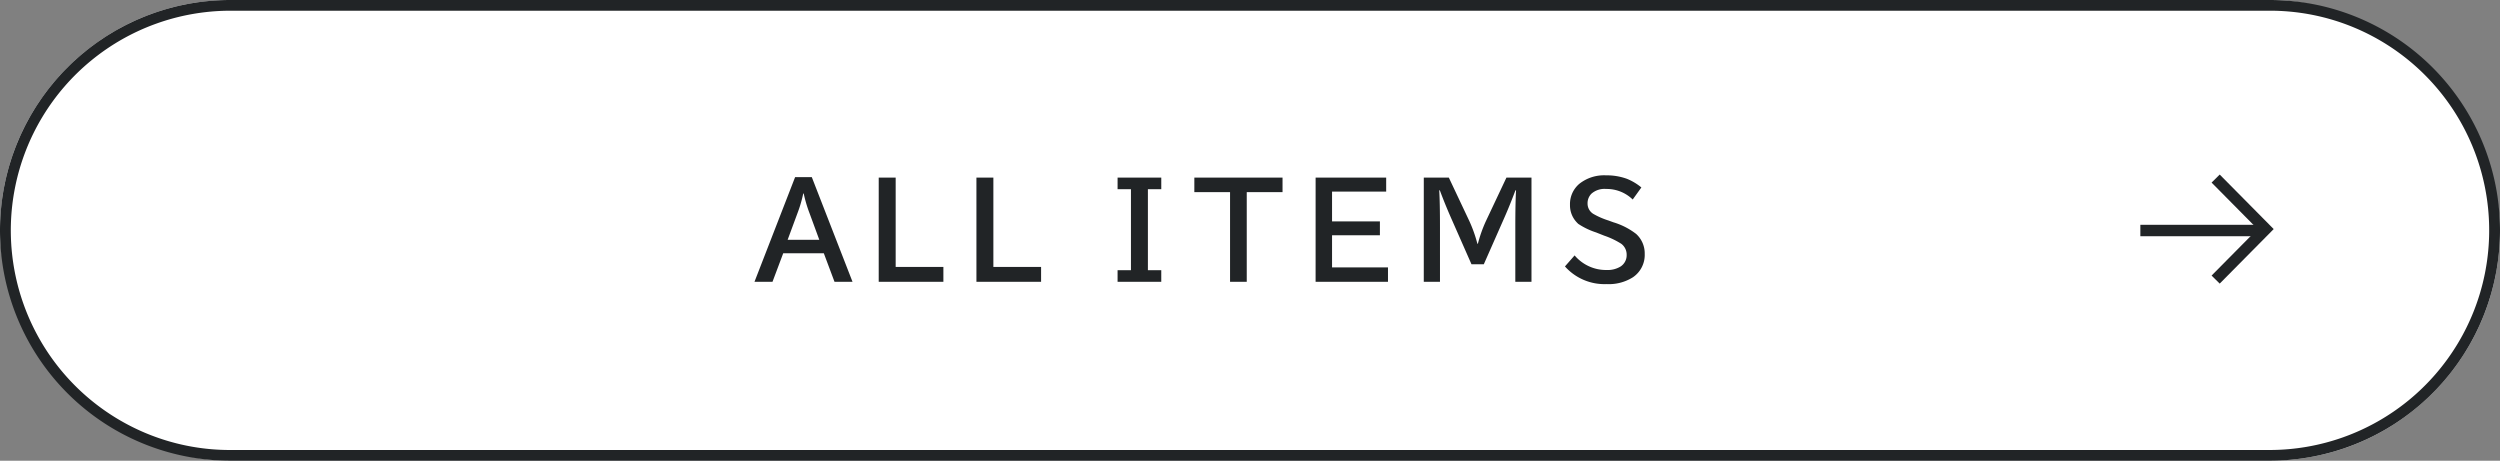
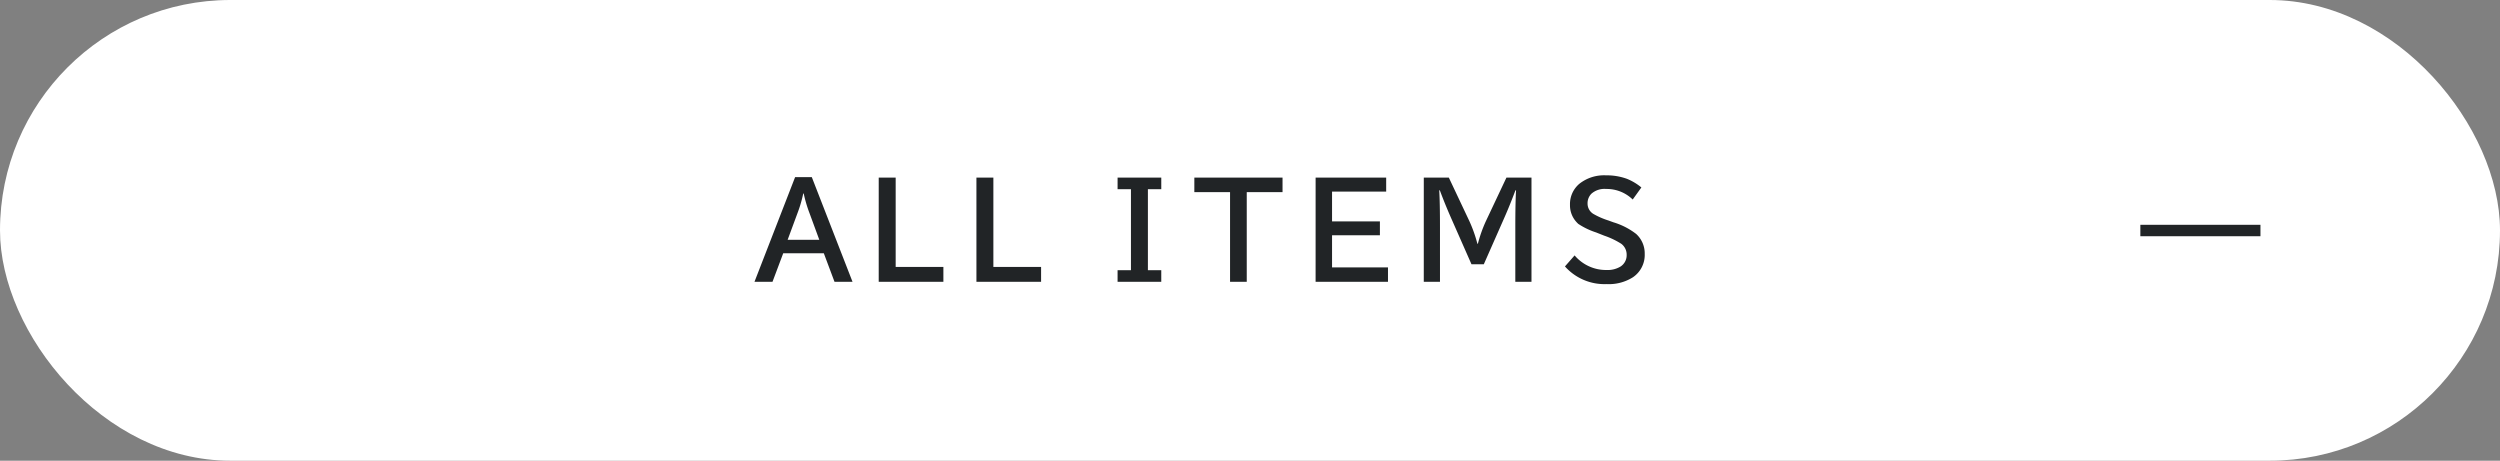
<svg xmlns="http://www.w3.org/2000/svg" width="350" height="64.5" viewBox="0 0 350 64.5">
  <rect x="0" y="0" width="350" height="64.5" fill="#808080" stroke="none" />
  <g transform="translate(-625 -8708)">
    <g transform="translate(0 -310)">
      <rect width="350" height="64.5" rx="32.25" transform="translate(625 9018)" fill="#fff" />
-       <path d="M32.25,1.5A30.759,30.759,0,0,0,20.281,60.584,30.556,30.556,0,0,0,32.25,63h285.5A30.759,30.759,0,0,0,329.719,3.916,30.556,30.556,0,0,0,317.75,1.5H32.25m0-1.5h285.5a32.25,32.25,0,0,1,0,64.5H32.25a32.25,32.25,0,0,1,0-64.5Z" transform="translate(625 9018)" fill="#212426" />
      <path d="M-57.185-14.2h2.338l5.7,14.651h-2.522l-1.494-3.99h-5.687L-60.349.448h-2.522ZM-53.8-5.432l-1.362-3.709a18.421,18.421,0,0,1-.817-2.76h-.07a17.622,17.622,0,0,1-.809,2.76l-1.371,3.709Zm8.321-8.7h2.373V-1.626h6.68V.448H-45.48Zm13.678,0h2.373V-1.626h6.68V.448H-31.8Zm19.763,0h6.117v1.617H-7.794V-1.169h1.872V.448h-6.117V-1.169h1.872V-12.516h-1.872Zm10.746,0H11.055v2.03H6.045V.448H3.707V-12.1h-5Zm16.978,0h9.879v1.96H17.987v4.166h6.7v1.942h-6.7v4.5h7.831V.448H15.684Zm15.145,0h3.507L37.2-8.068a19.079,19.079,0,0,1,1.134,3.19h.07a18.79,18.79,0,0,1,1.134-3.19L42.4-14.133h3.507V.448H43.644V-7.163q0-3.568.105-5.186h-.088Q42.853-10.2,42.1-8.5L39.232-2H37.509L34.644-8.5q-.888-2.021-1.564-3.85h-.088q.105,1.679.105,5.186V.448H30.829ZM51.947-3.243A5.756,5.756,0,0,0,56.429-1.2a3.467,3.467,0,0,0,1.942-.483,1.873,1.873,0,0,0,.861-1.635,1.89,1.89,0,0,0-.747-1.547A11.146,11.146,0,0,0,56.113-6l-.334-.132-.6-.237q-.062-.026-.22-.088a10.143,10.143,0,0,1-2.5-1.2q-.088-.079-.22-.22a3.447,3.447,0,0,1-.94-2.435,3.7,3.7,0,0,1,1.318-2.962,5.55,5.55,0,0,1,3.727-1.178,8.236,8.236,0,0,1,2.918.483,7.658,7.658,0,0,1,2.03,1.213l-1.213,1.688a5.212,5.212,0,0,0-3.718-1.477,2.77,2.77,0,0,0-2.057.659,1.886,1.886,0,0,0-.545,1.362,1.689,1.689,0,0,0,.791,1.459,10.522,10.522,0,0,0,2.127.932l.7.255A9.812,9.812,0,0,1,60.56-6.249a3.674,3.674,0,0,1,1.2,2.8A3.775,3.775,0,0,1,60.112-.185a6.287,6.287,0,0,1-3.691.958A7.4,7.4,0,0,1,50.593-1.7Z" transform="translate(793.5 9057)" fill="#212426" />
      <g transform="translate(49.791 6560.7)">
-         <path d="M13.58,7.569,7.071,1.126.563,7.569-.563,6.431,7.071-1.126l7.634,7.557Z" transform="translate(892.4 2482.3) rotate(90)" fill="#212426" />
        <path d="M1864.673-182.2h-16.814v-1.6h16.814Z" transform="translate(-973 2672.572)" fill="#212426" />
      </g>
    </g>
  </g>
</svg>